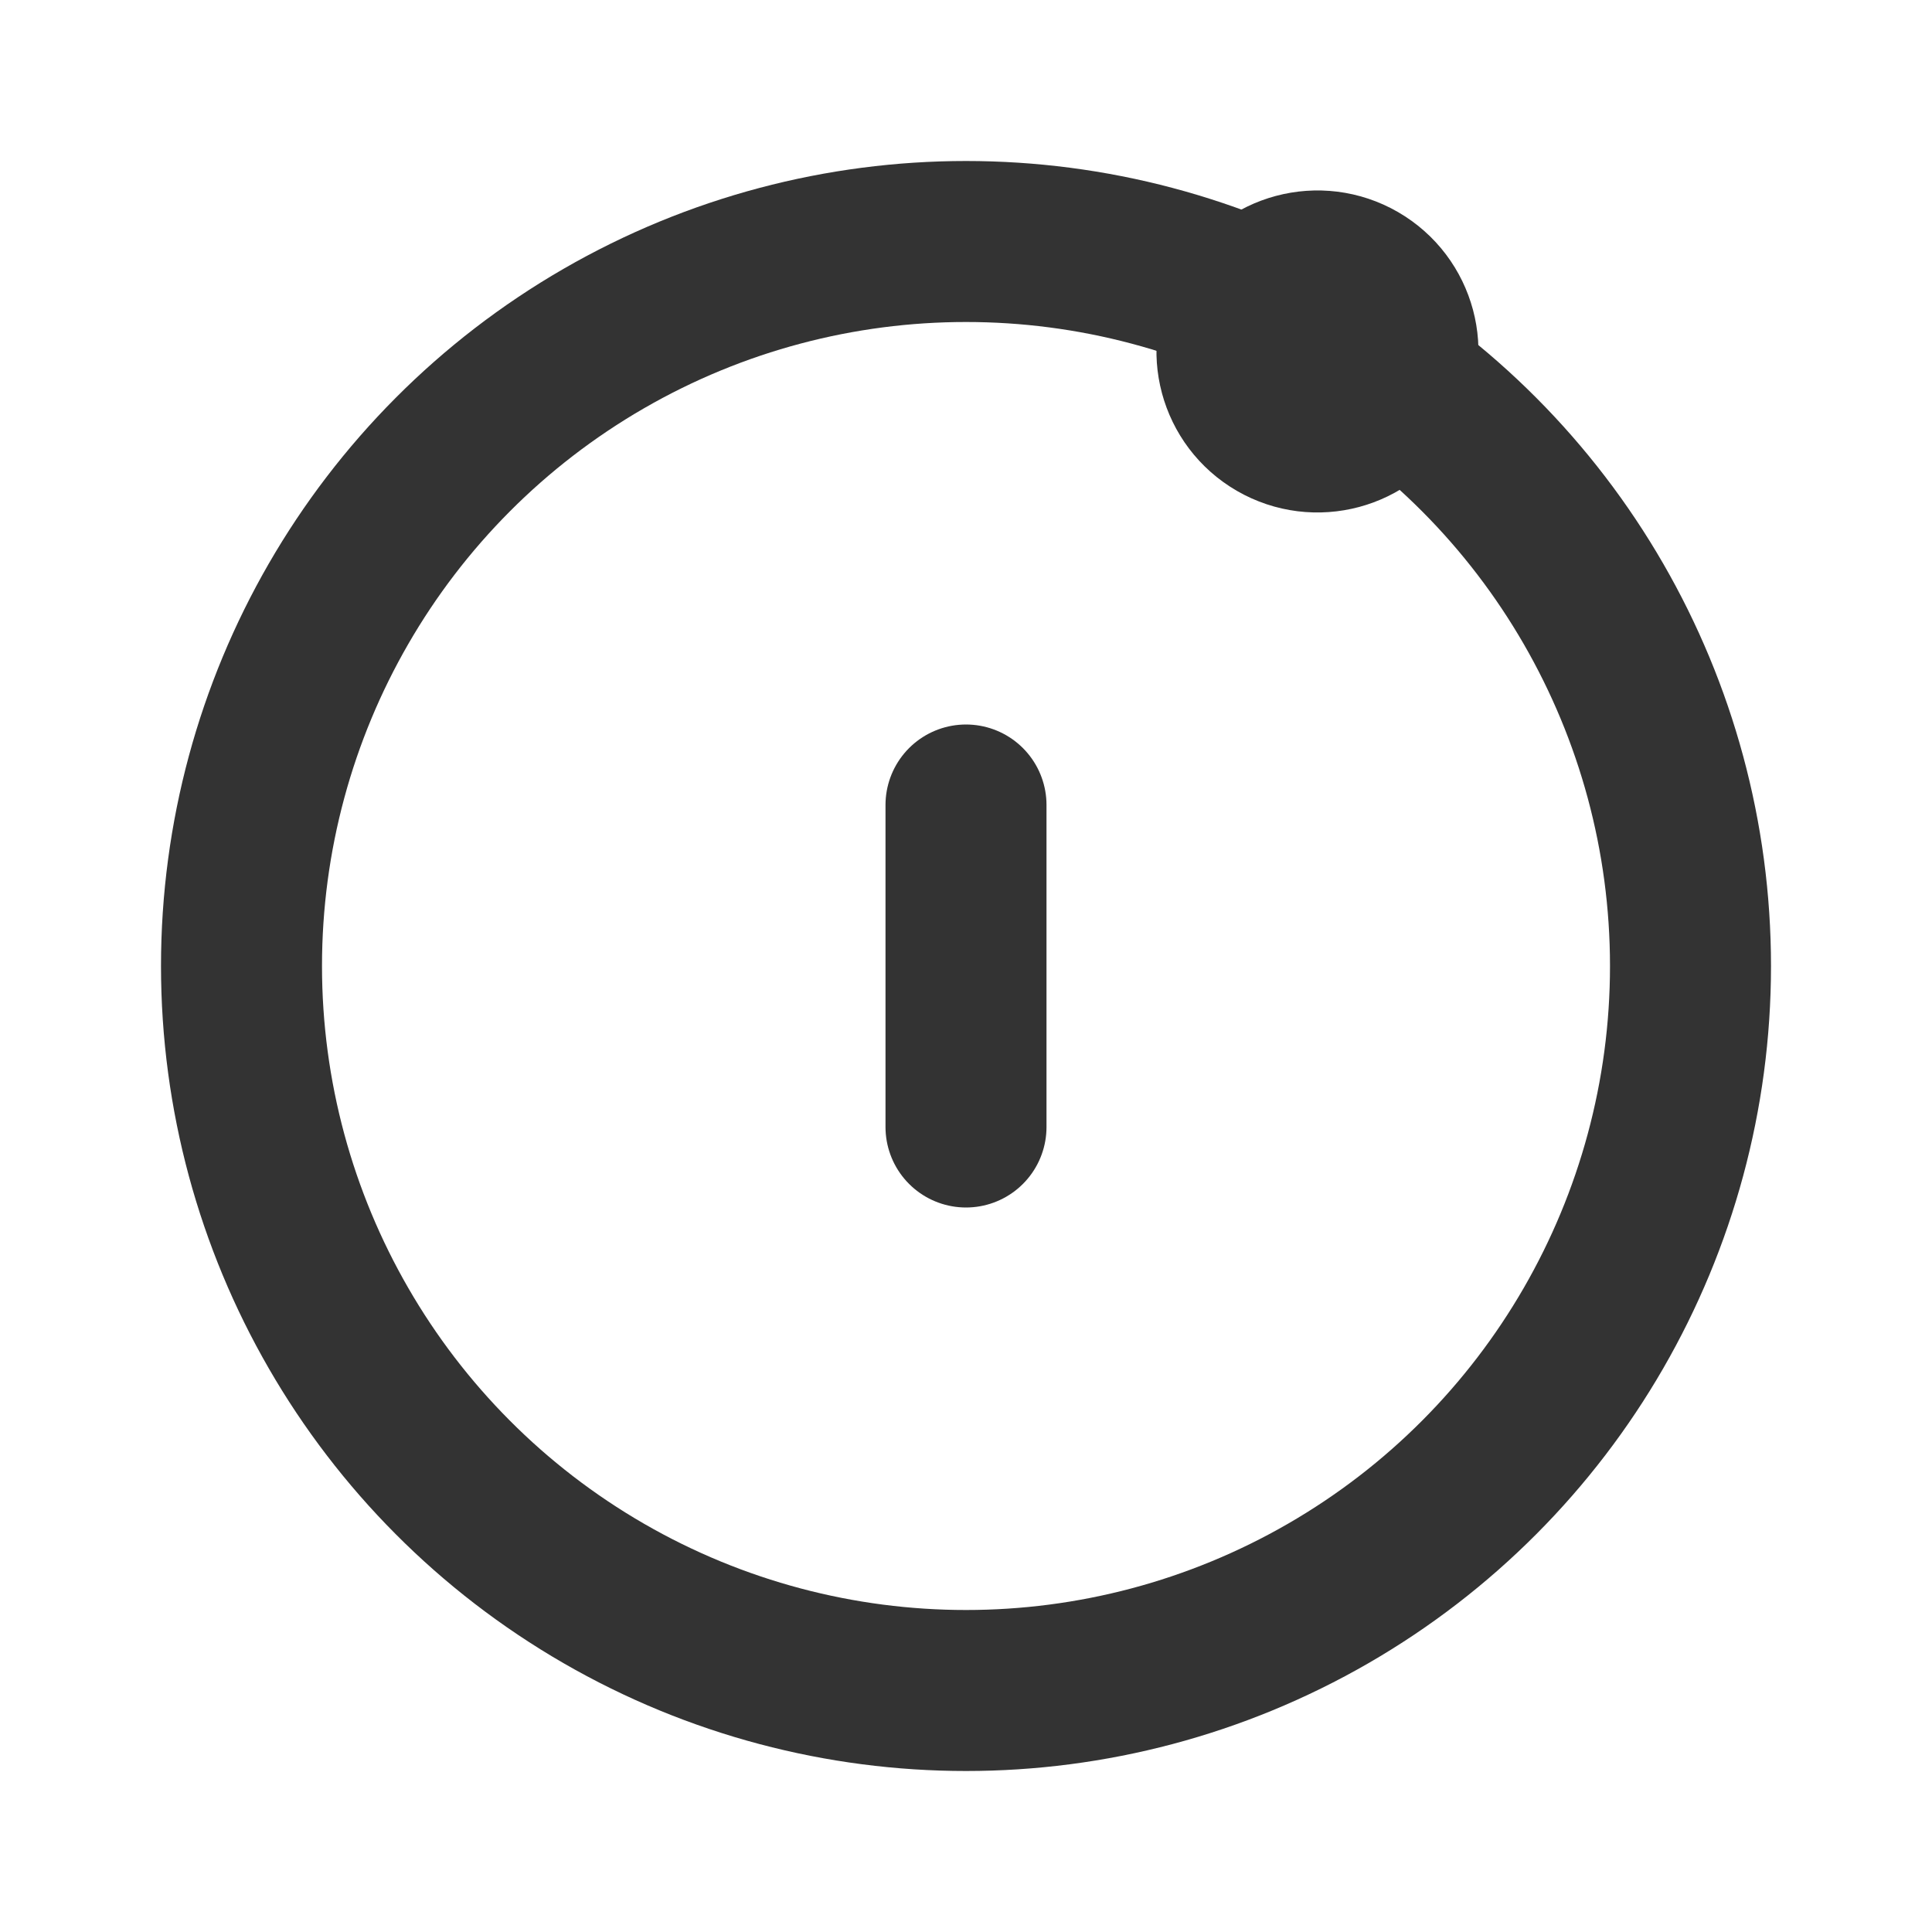
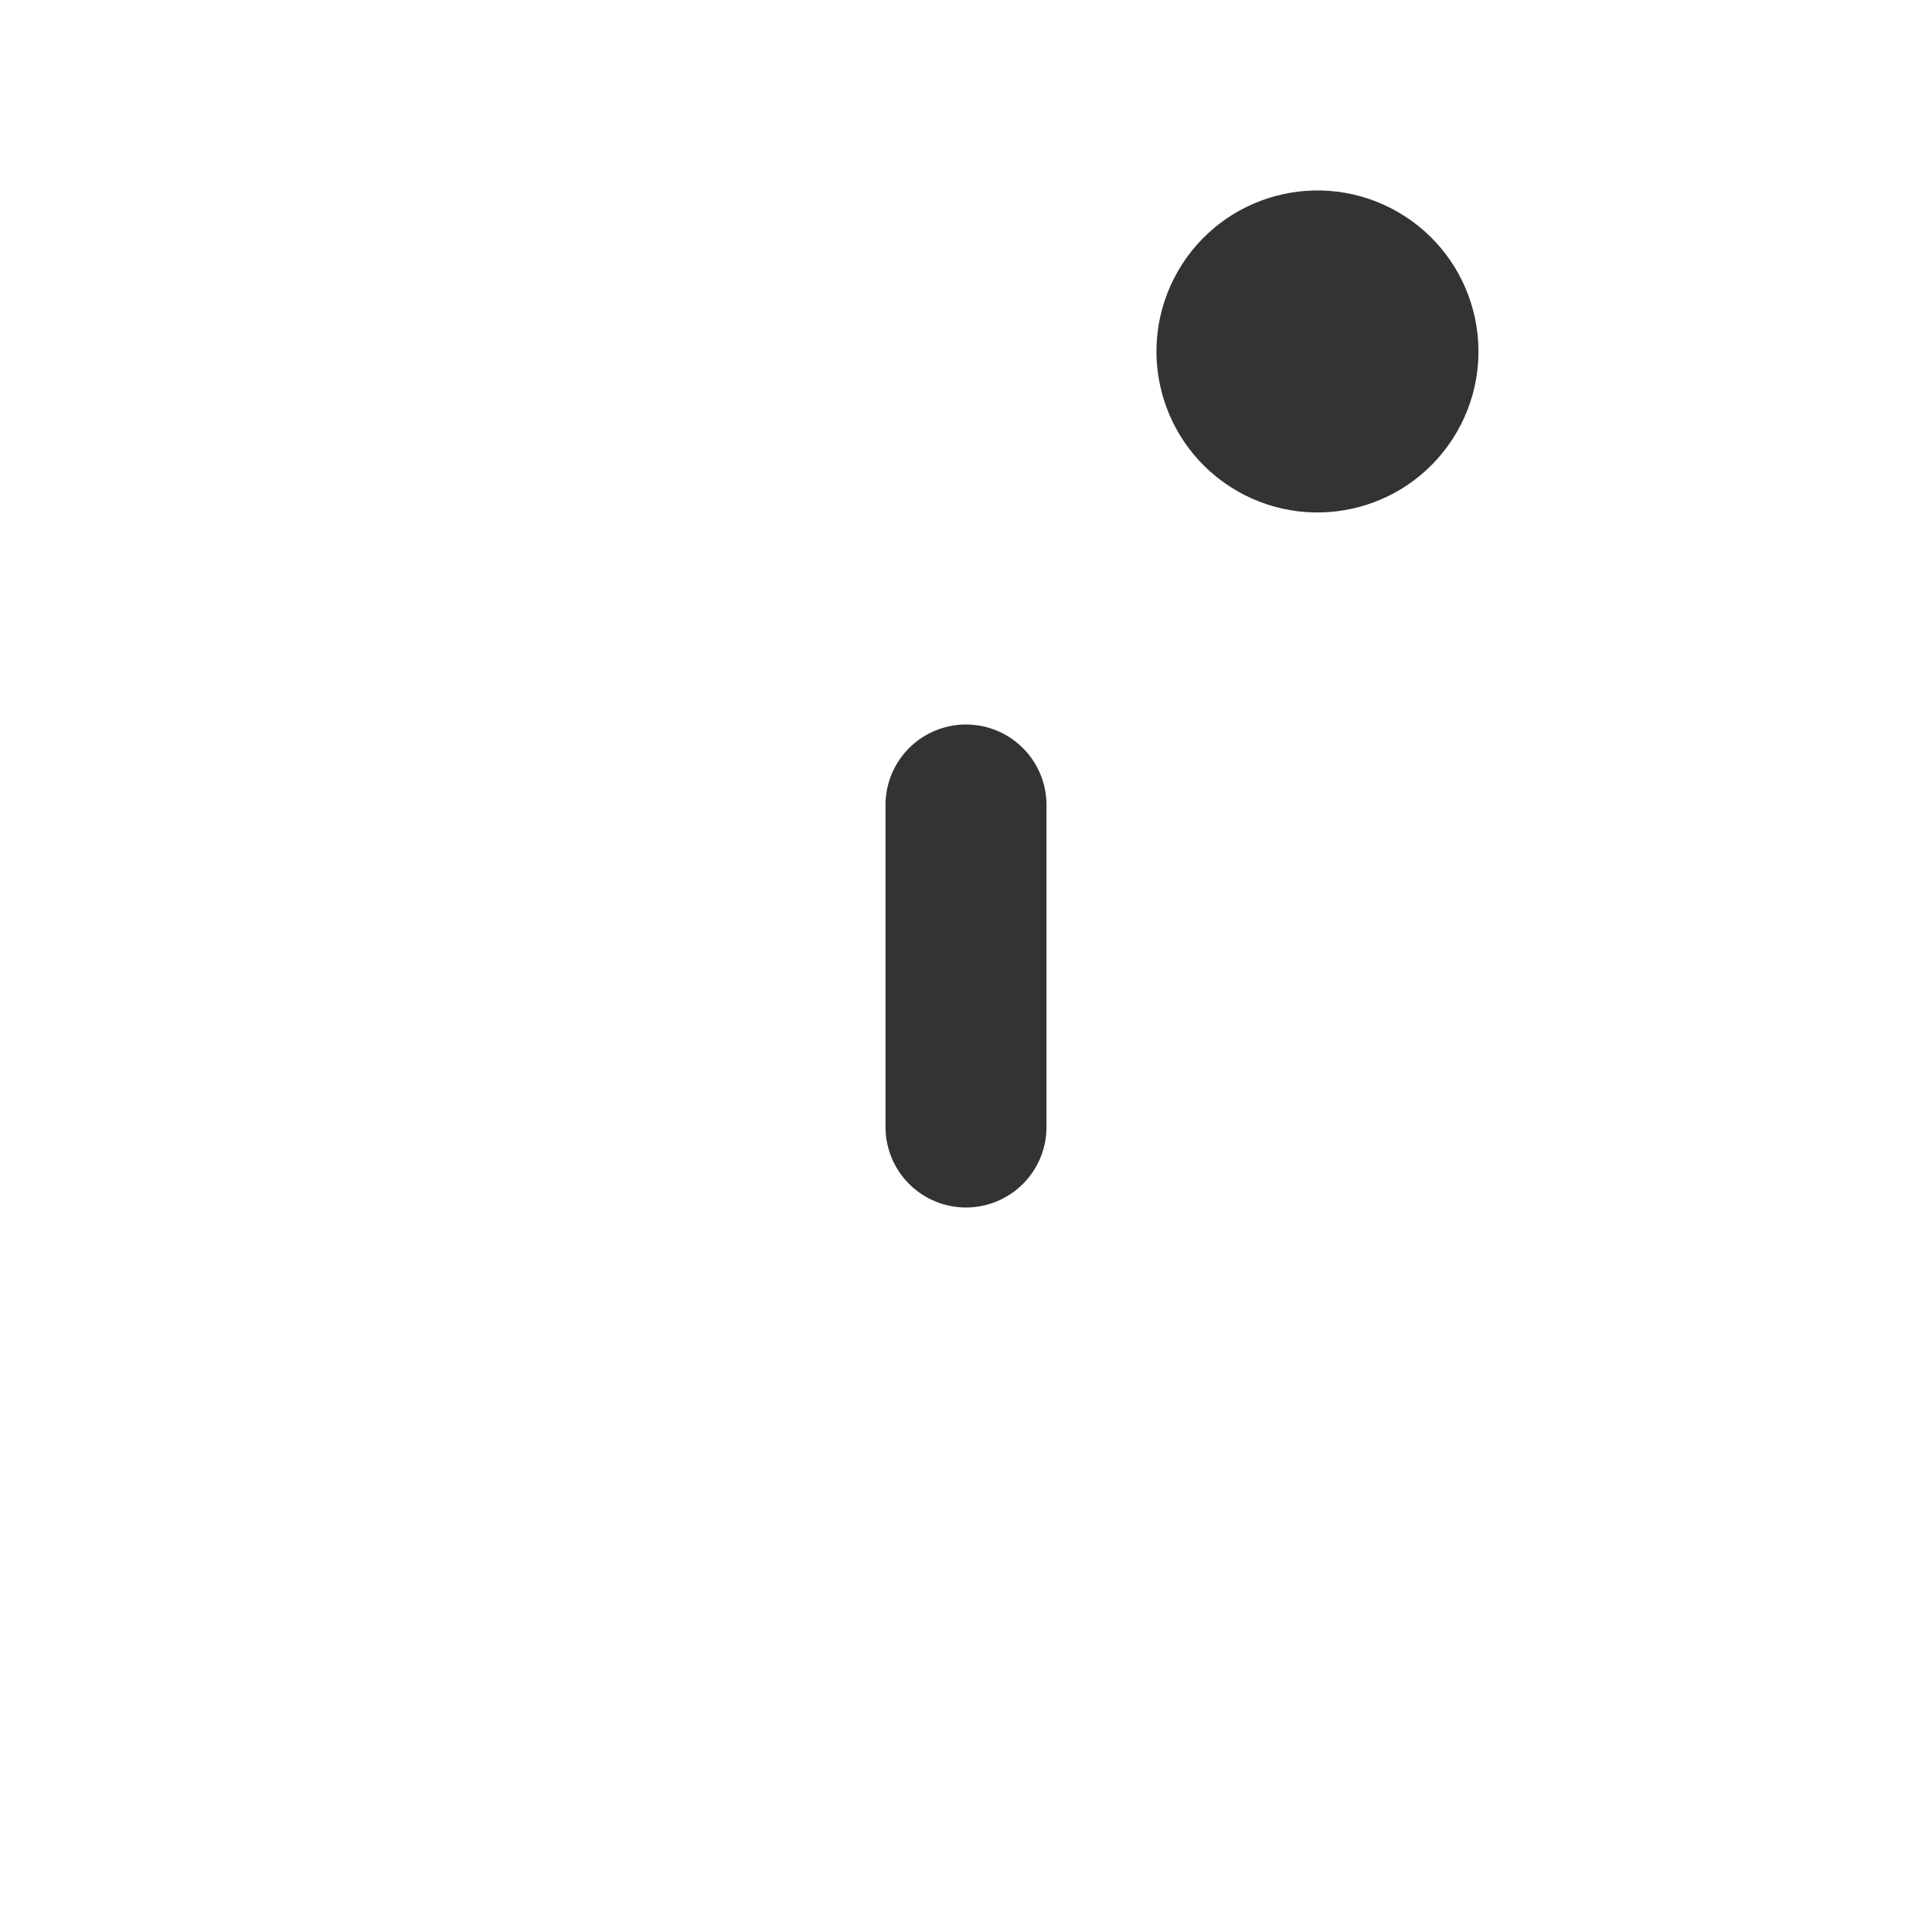
<svg xmlns="http://www.w3.org/2000/svg" width="800px" height="800px" viewBox="0 0 24 24" fill="none">
-   <circle cx="12" cy="12" r="9" stroke="#333333" stroke-width="2" stroke-linecap="round" stroke-linejoin="round" />
  <circle cx="16.366" cy="4.366" r="1" transform="rotate(30 16.366 4.366)" fill="#333333" stroke="#333333" stroke-width="2" stroke-linecap="round" stroke-linejoin="round" />
  <path d="M12 10L12 14" stroke="#333333" stroke-width="2" stroke-linecap="round" stroke-linejoin="round" />
</svg>